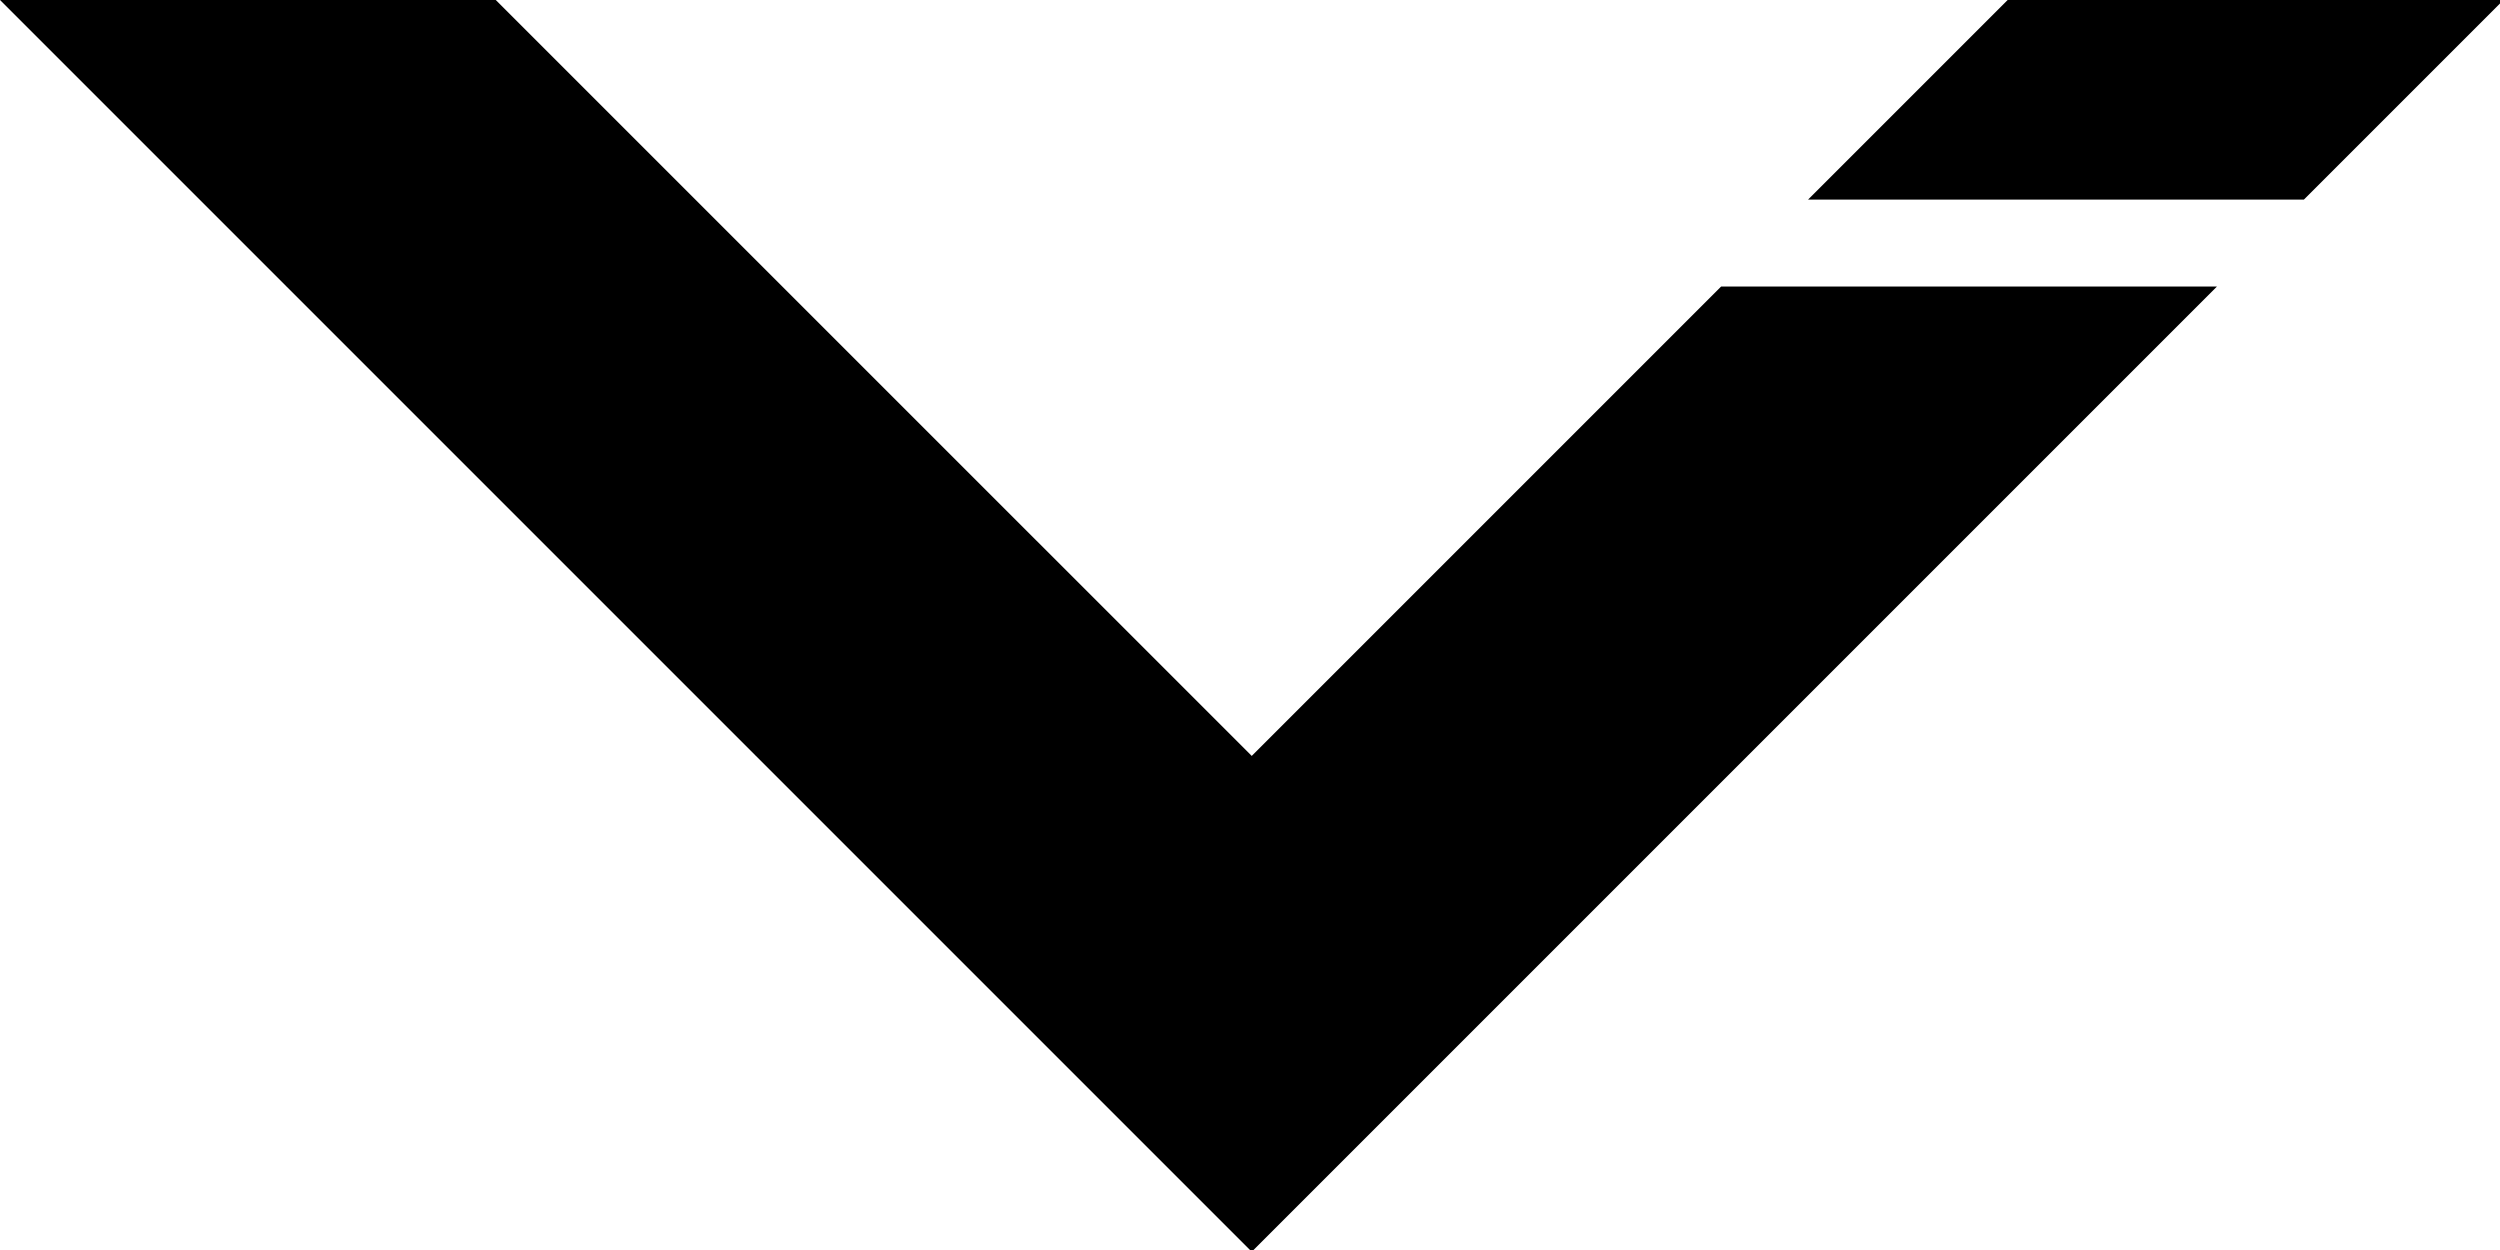
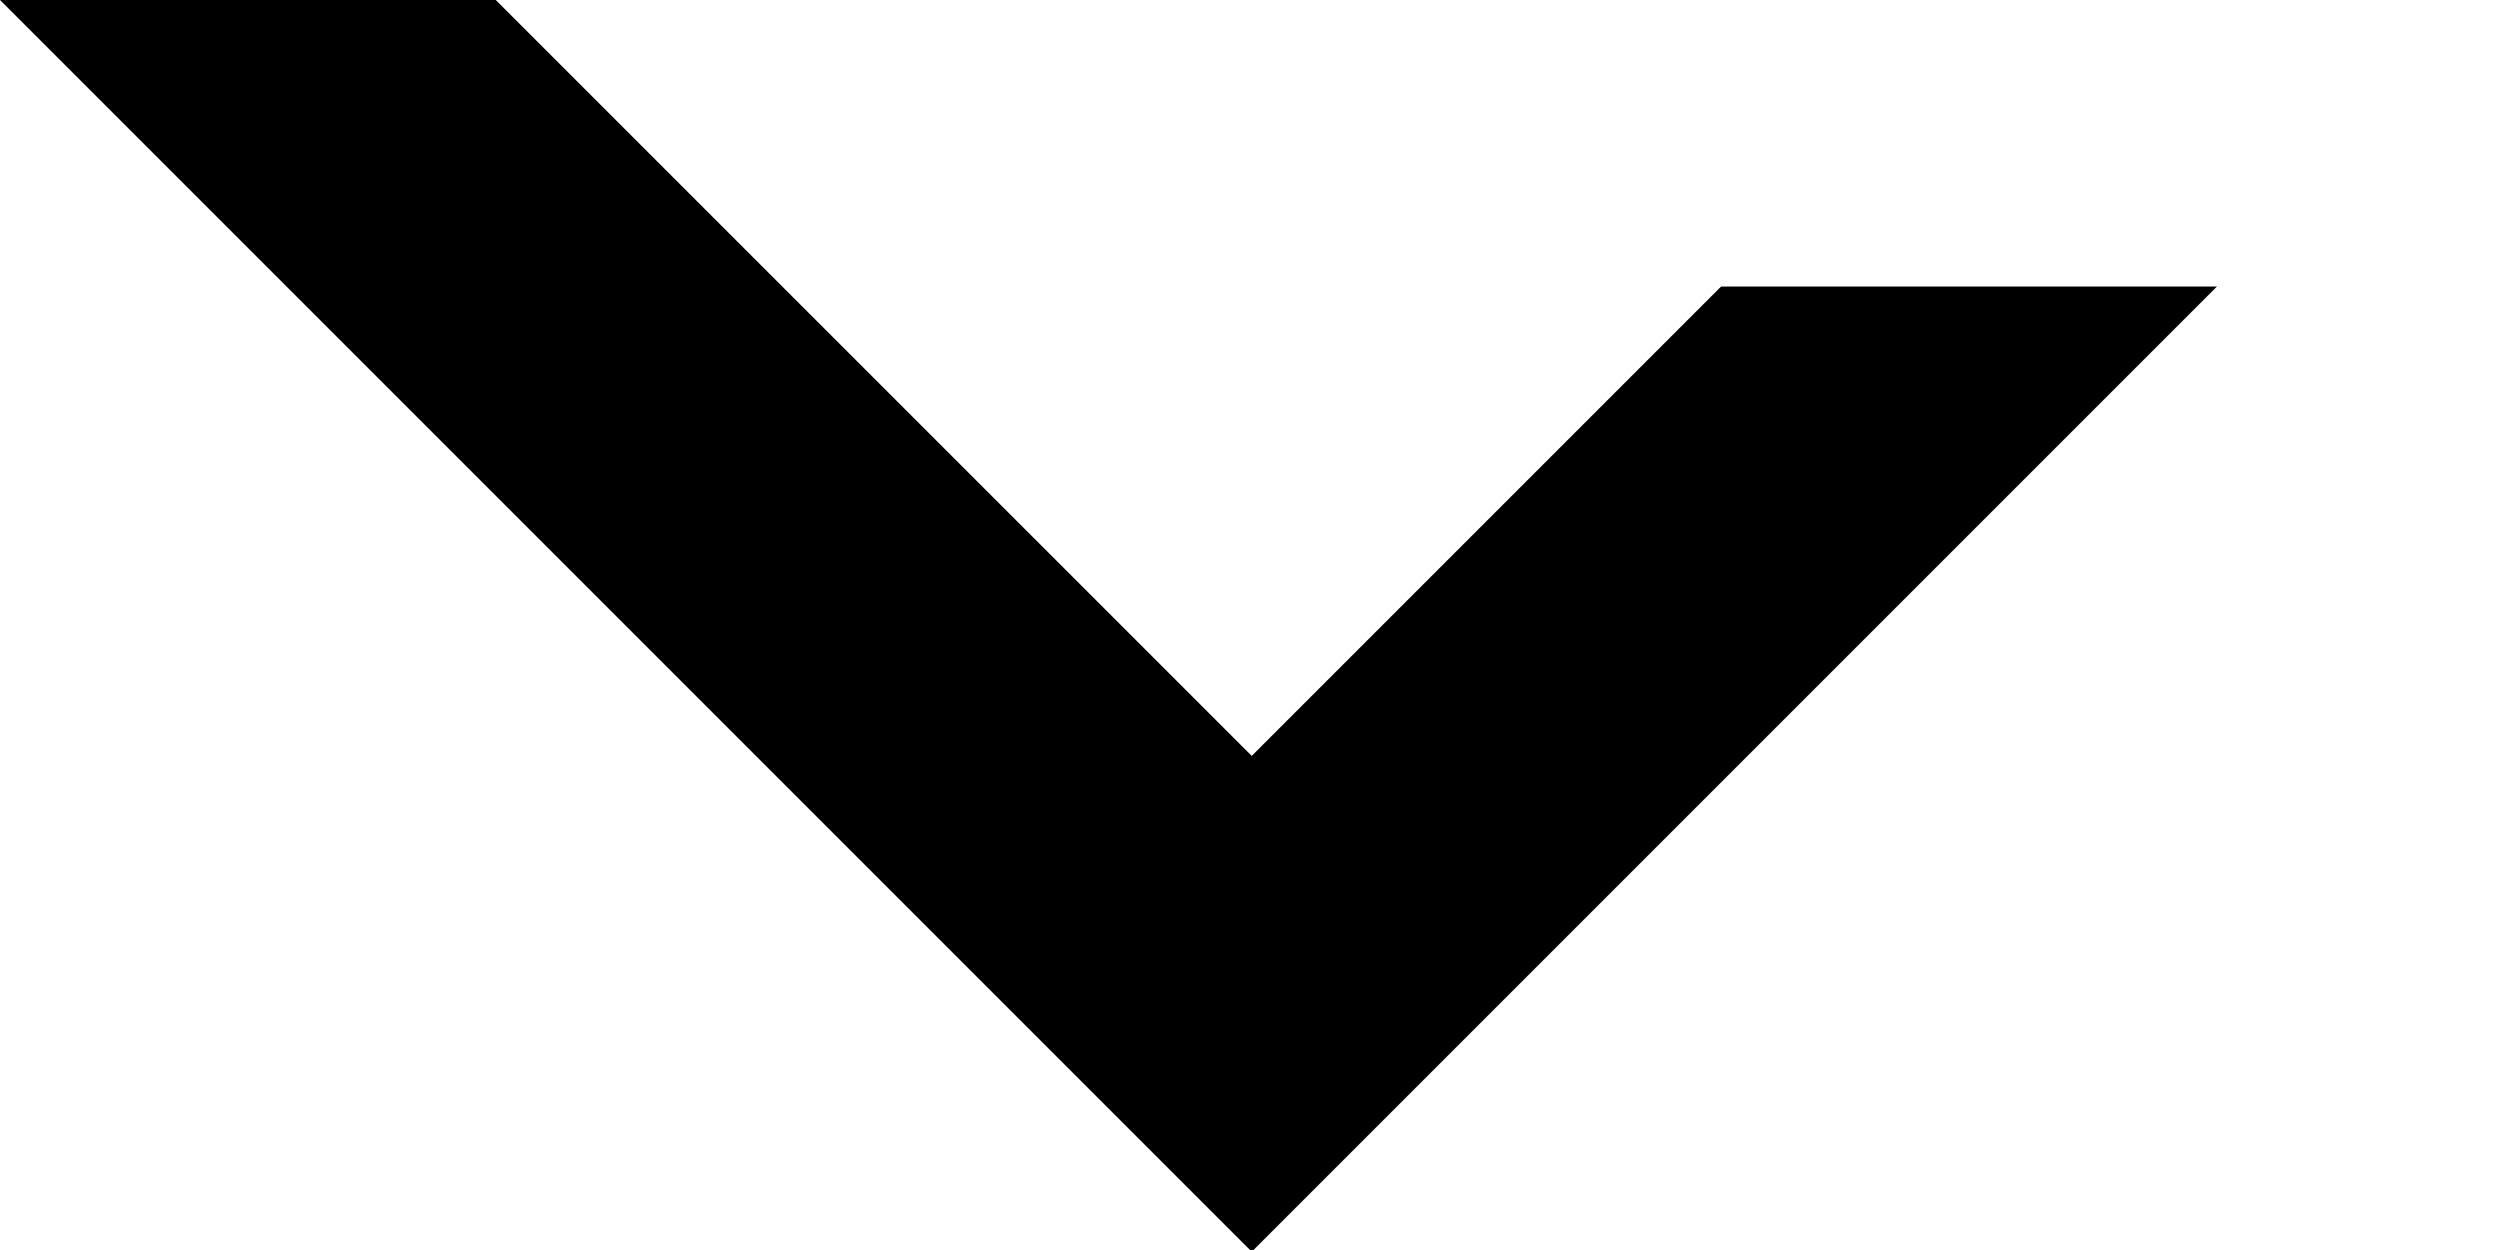
<svg xmlns="http://www.w3.org/2000/svg" fill="black" viewBox="0 0 460 230" style="opacity: 1; transform: translateX(0px) translateZ(0px);">
  <polygon points="0 0 230.32 230.32 407.92 52.72 316.69 52.72 230.32 139.09 91.22 0 0 0" />
-   <polygon points="369.41 0 332.68 36.73 423.91 36.73 460.64 0 369.41 0" />
</svg>